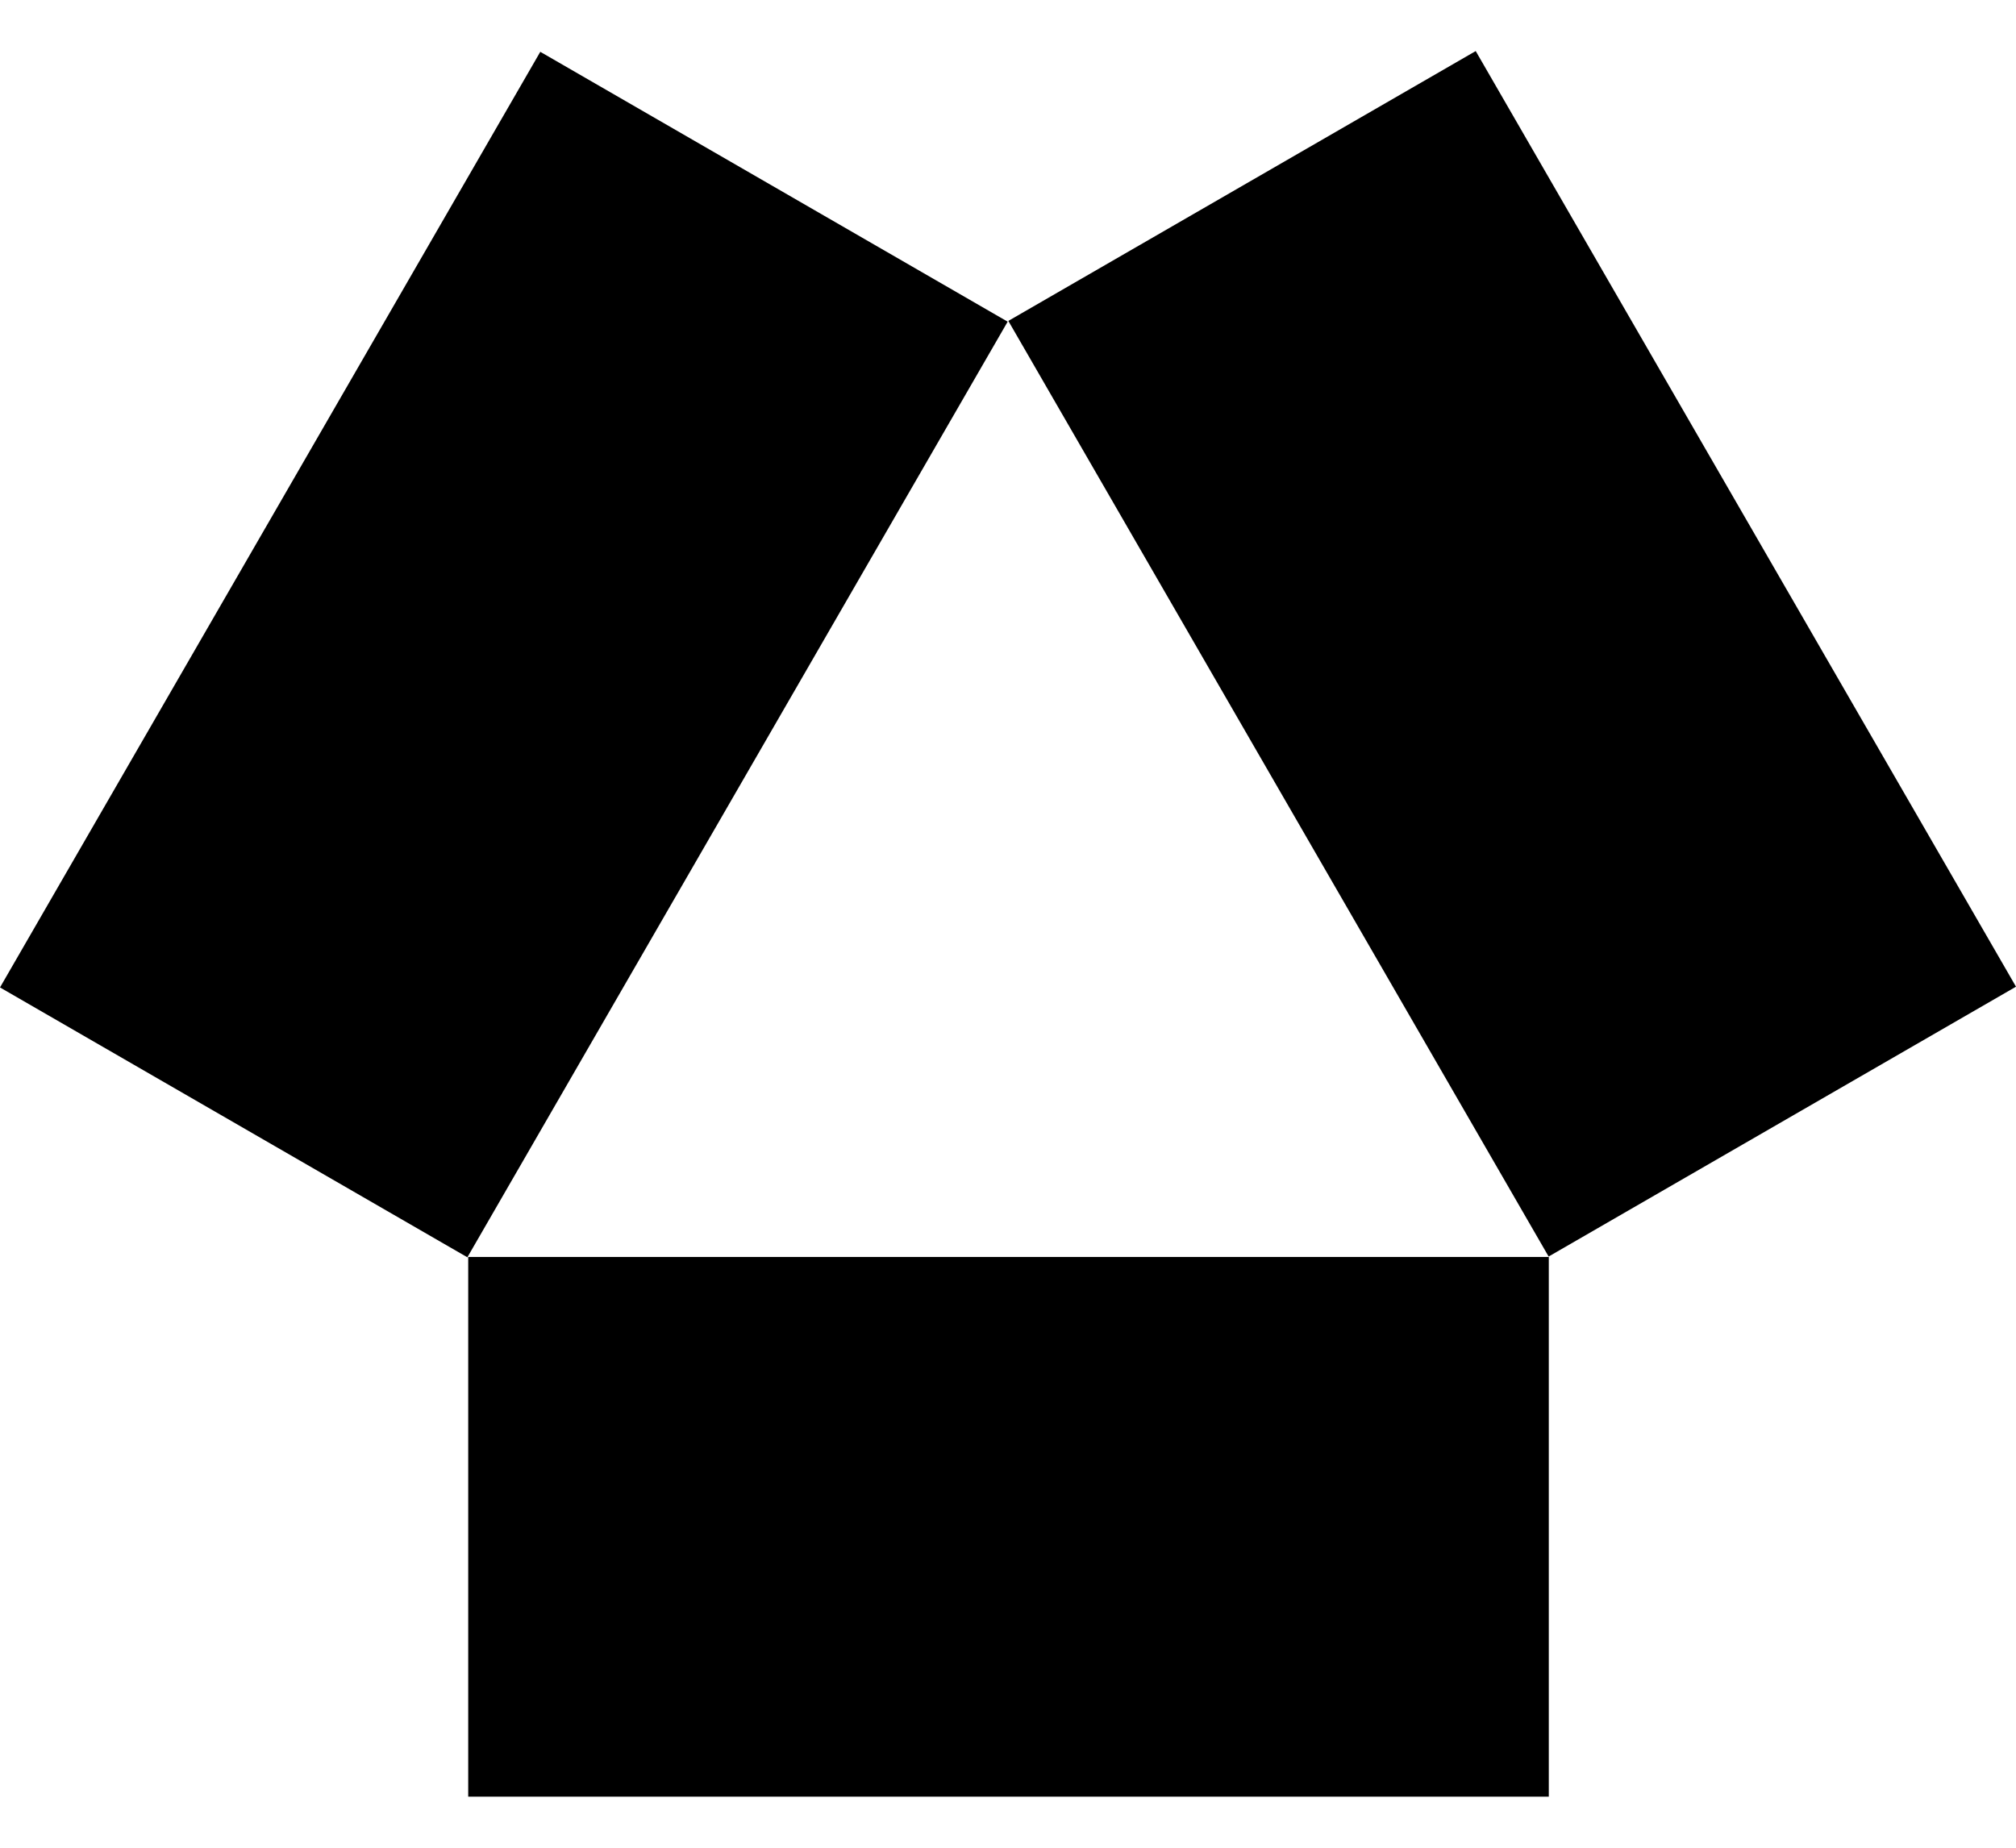
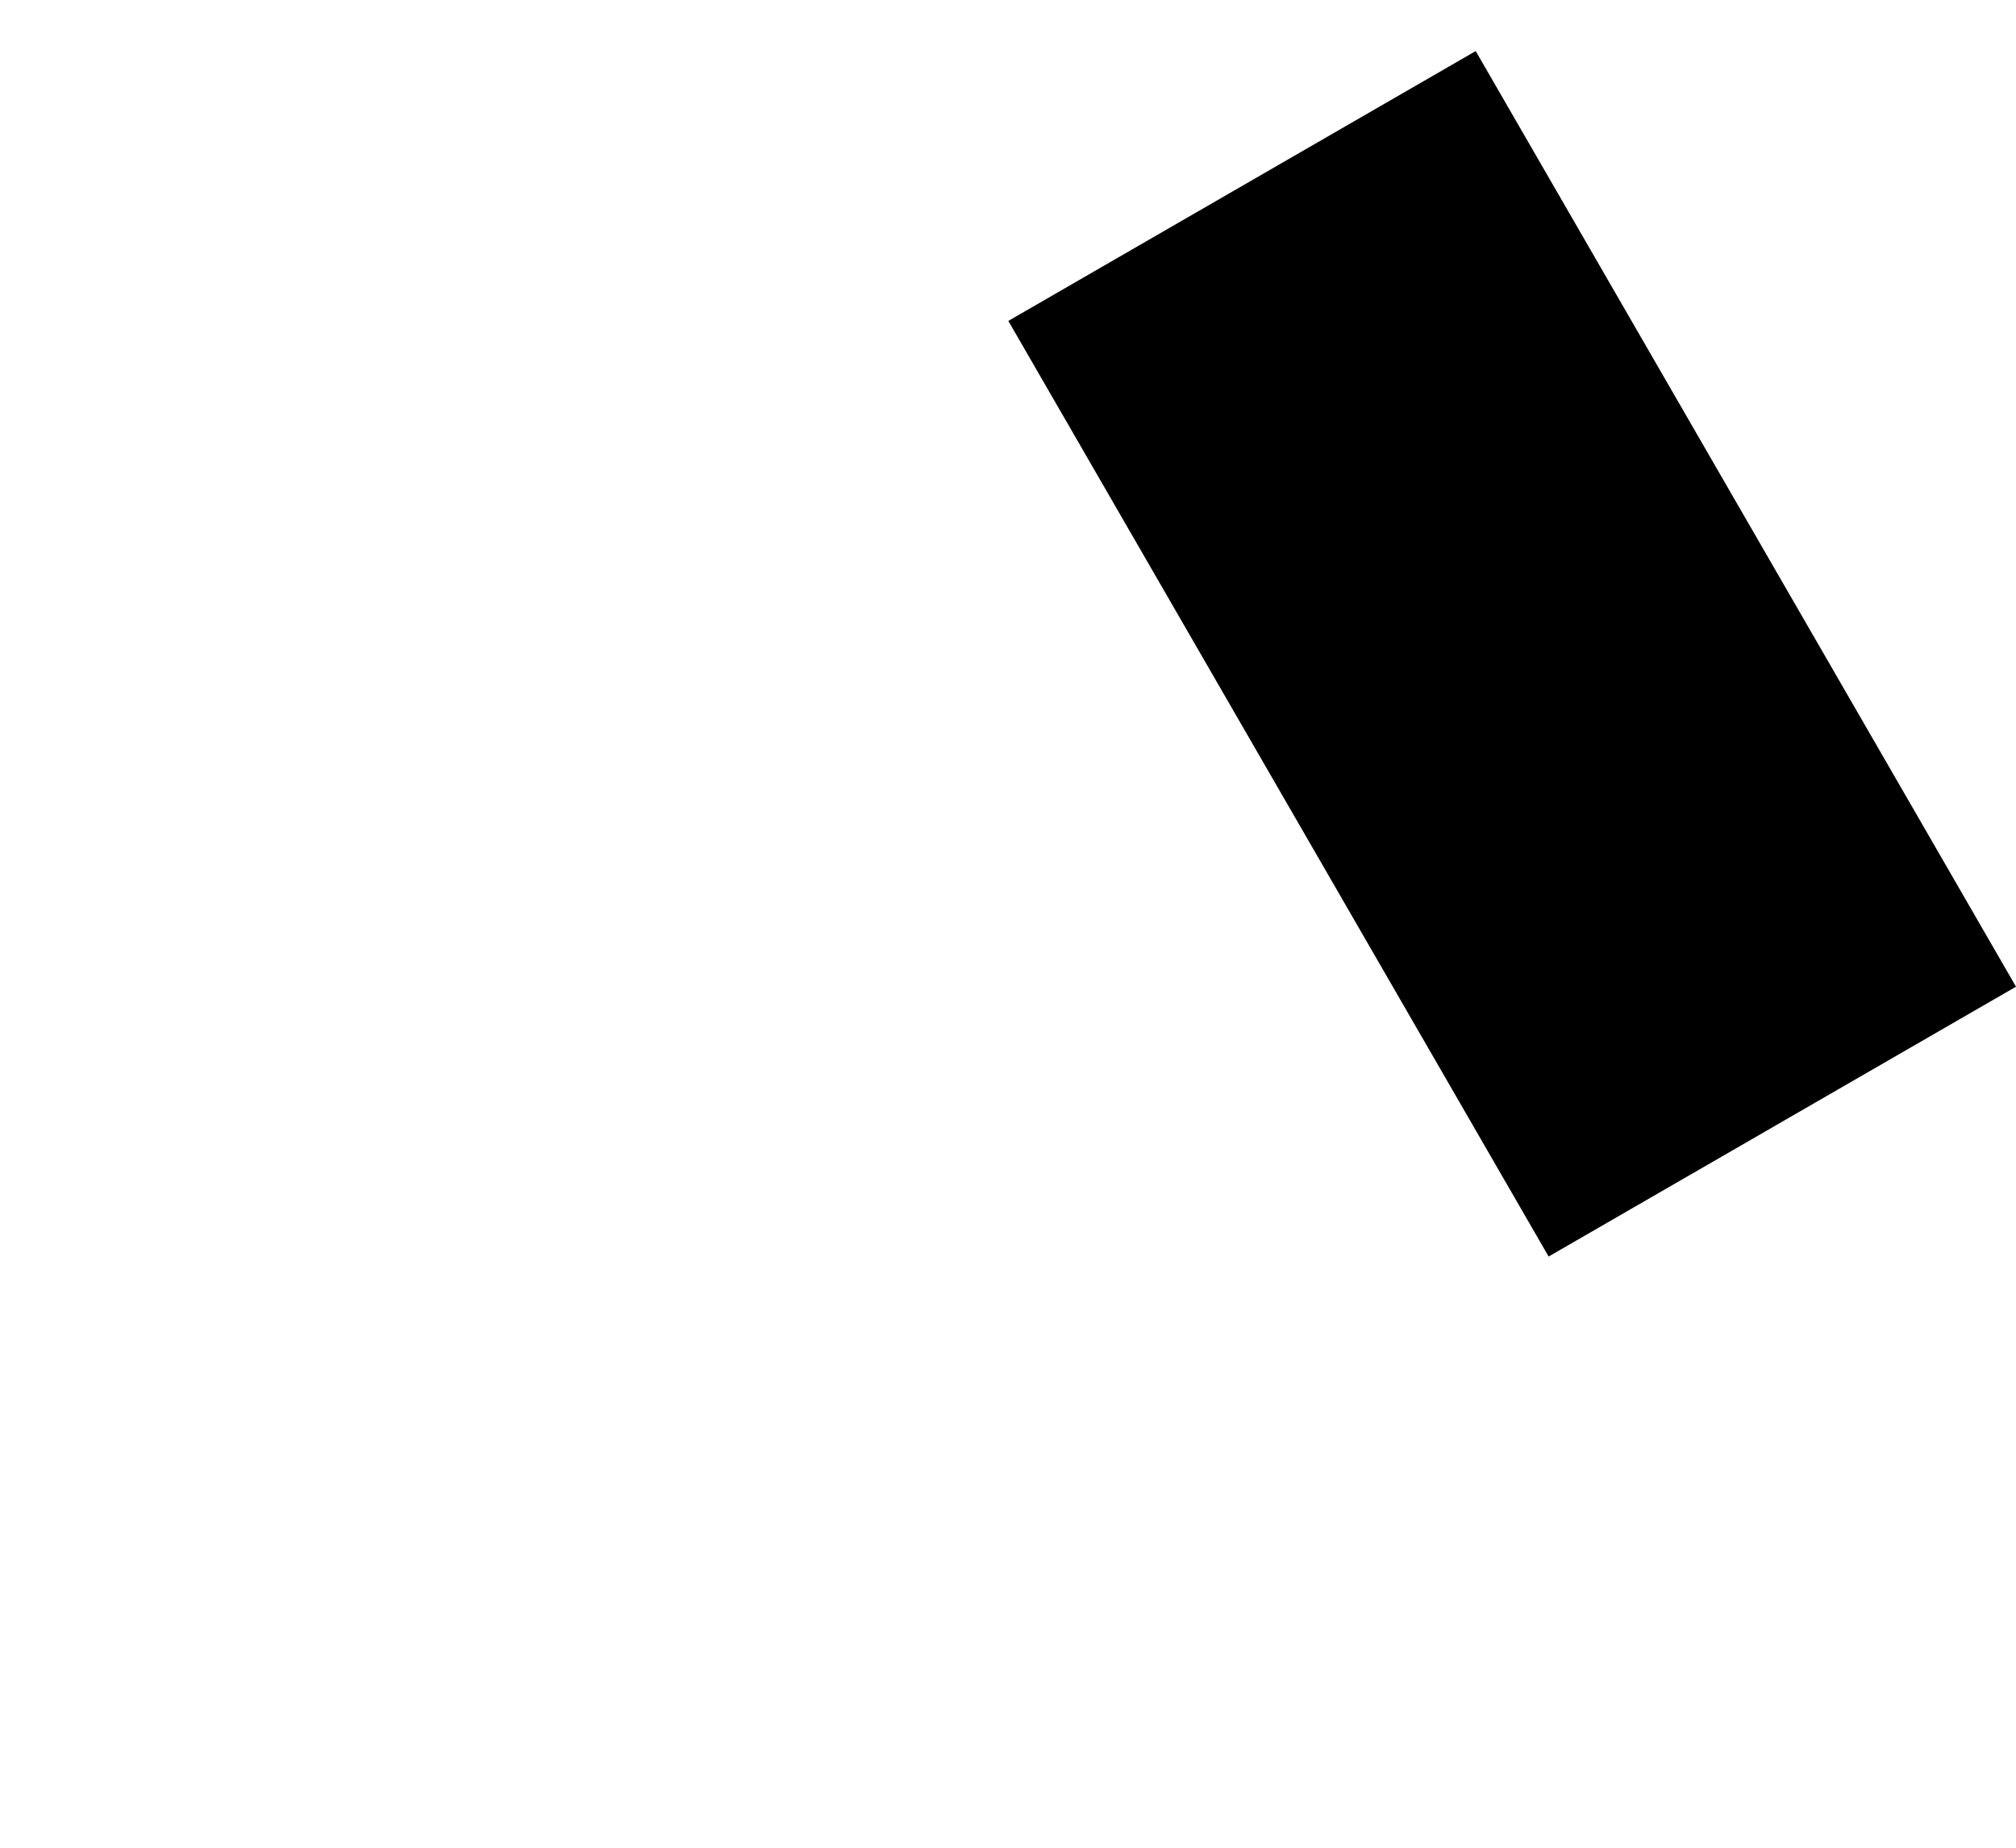
<svg xmlns="http://www.w3.org/2000/svg" width="24" height="22" viewBox="0 0 24 22" fill="none">
-   <path d="M5.574 14.966V21.392H18.438V14.966H5.574Z" fill="black" />
  <path d="M18.436 14.961L24 11.748L17.568 0.608L12.004 3.821L18.436 14.961Z" fill="black" />
-   <path d="M11.996 3.83L6.432 0.617L-0 11.757L5.564 14.97L11.996 3.83Z" fill="black" />
</svg>